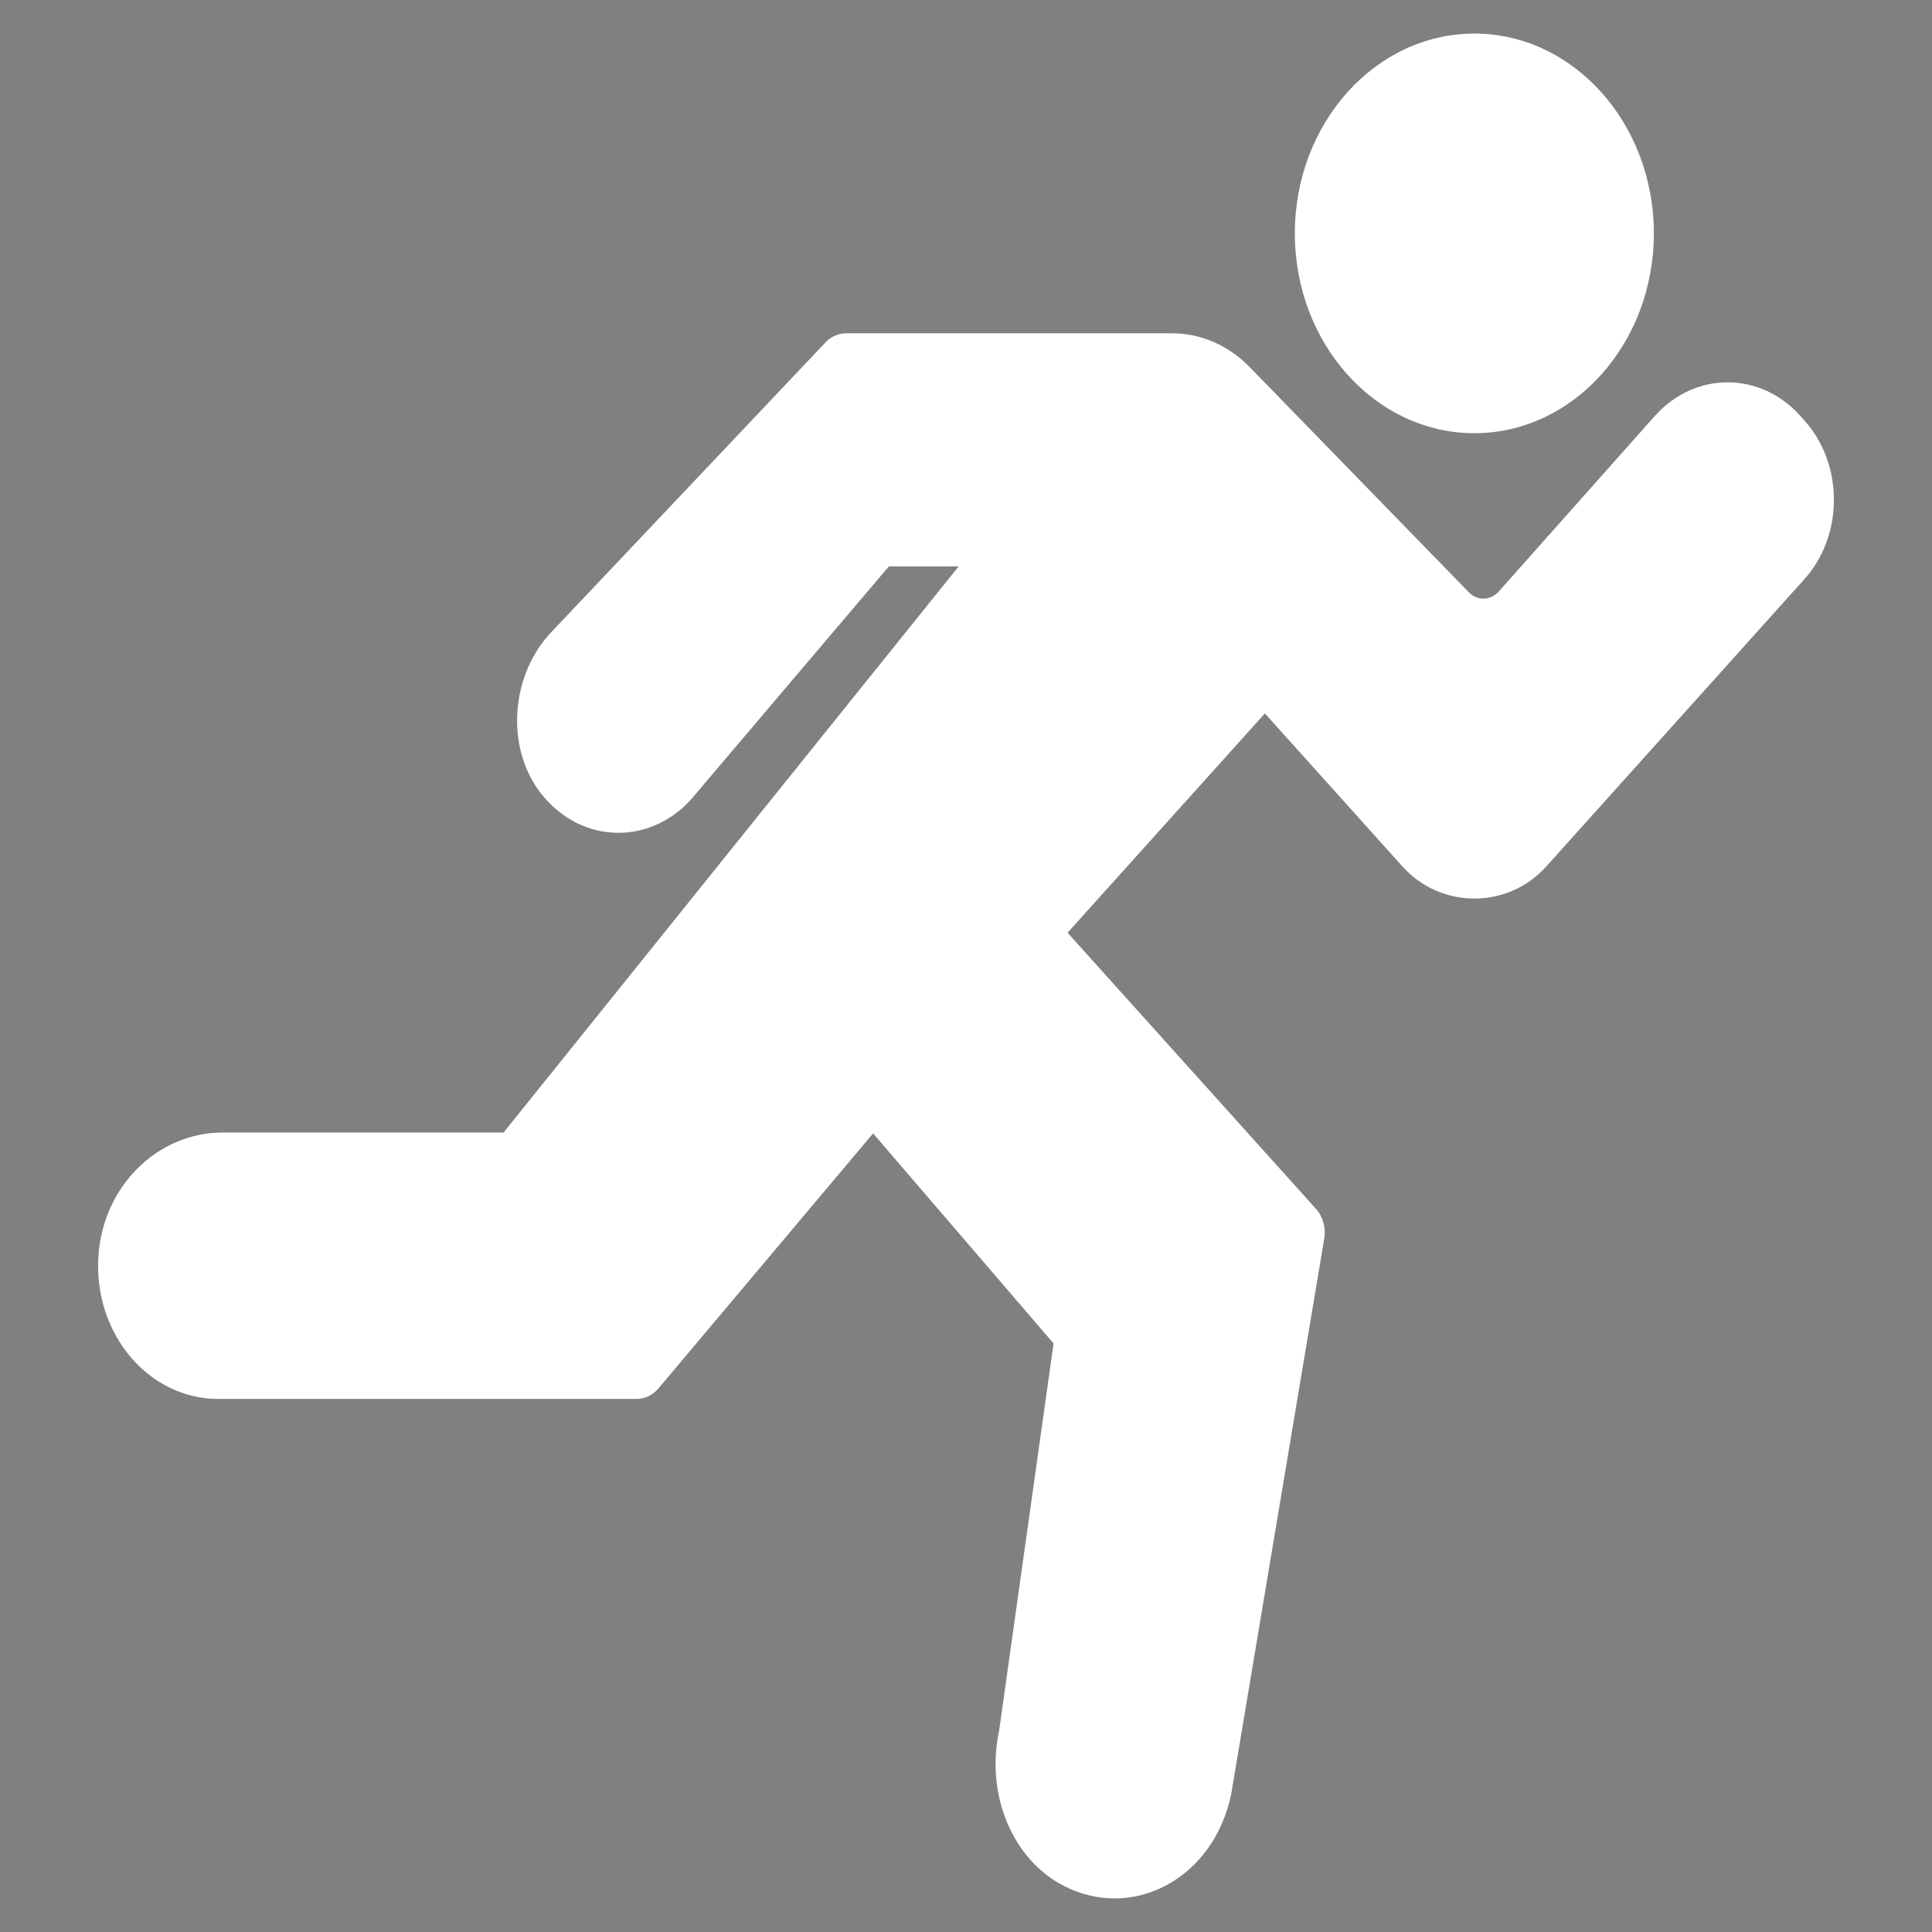
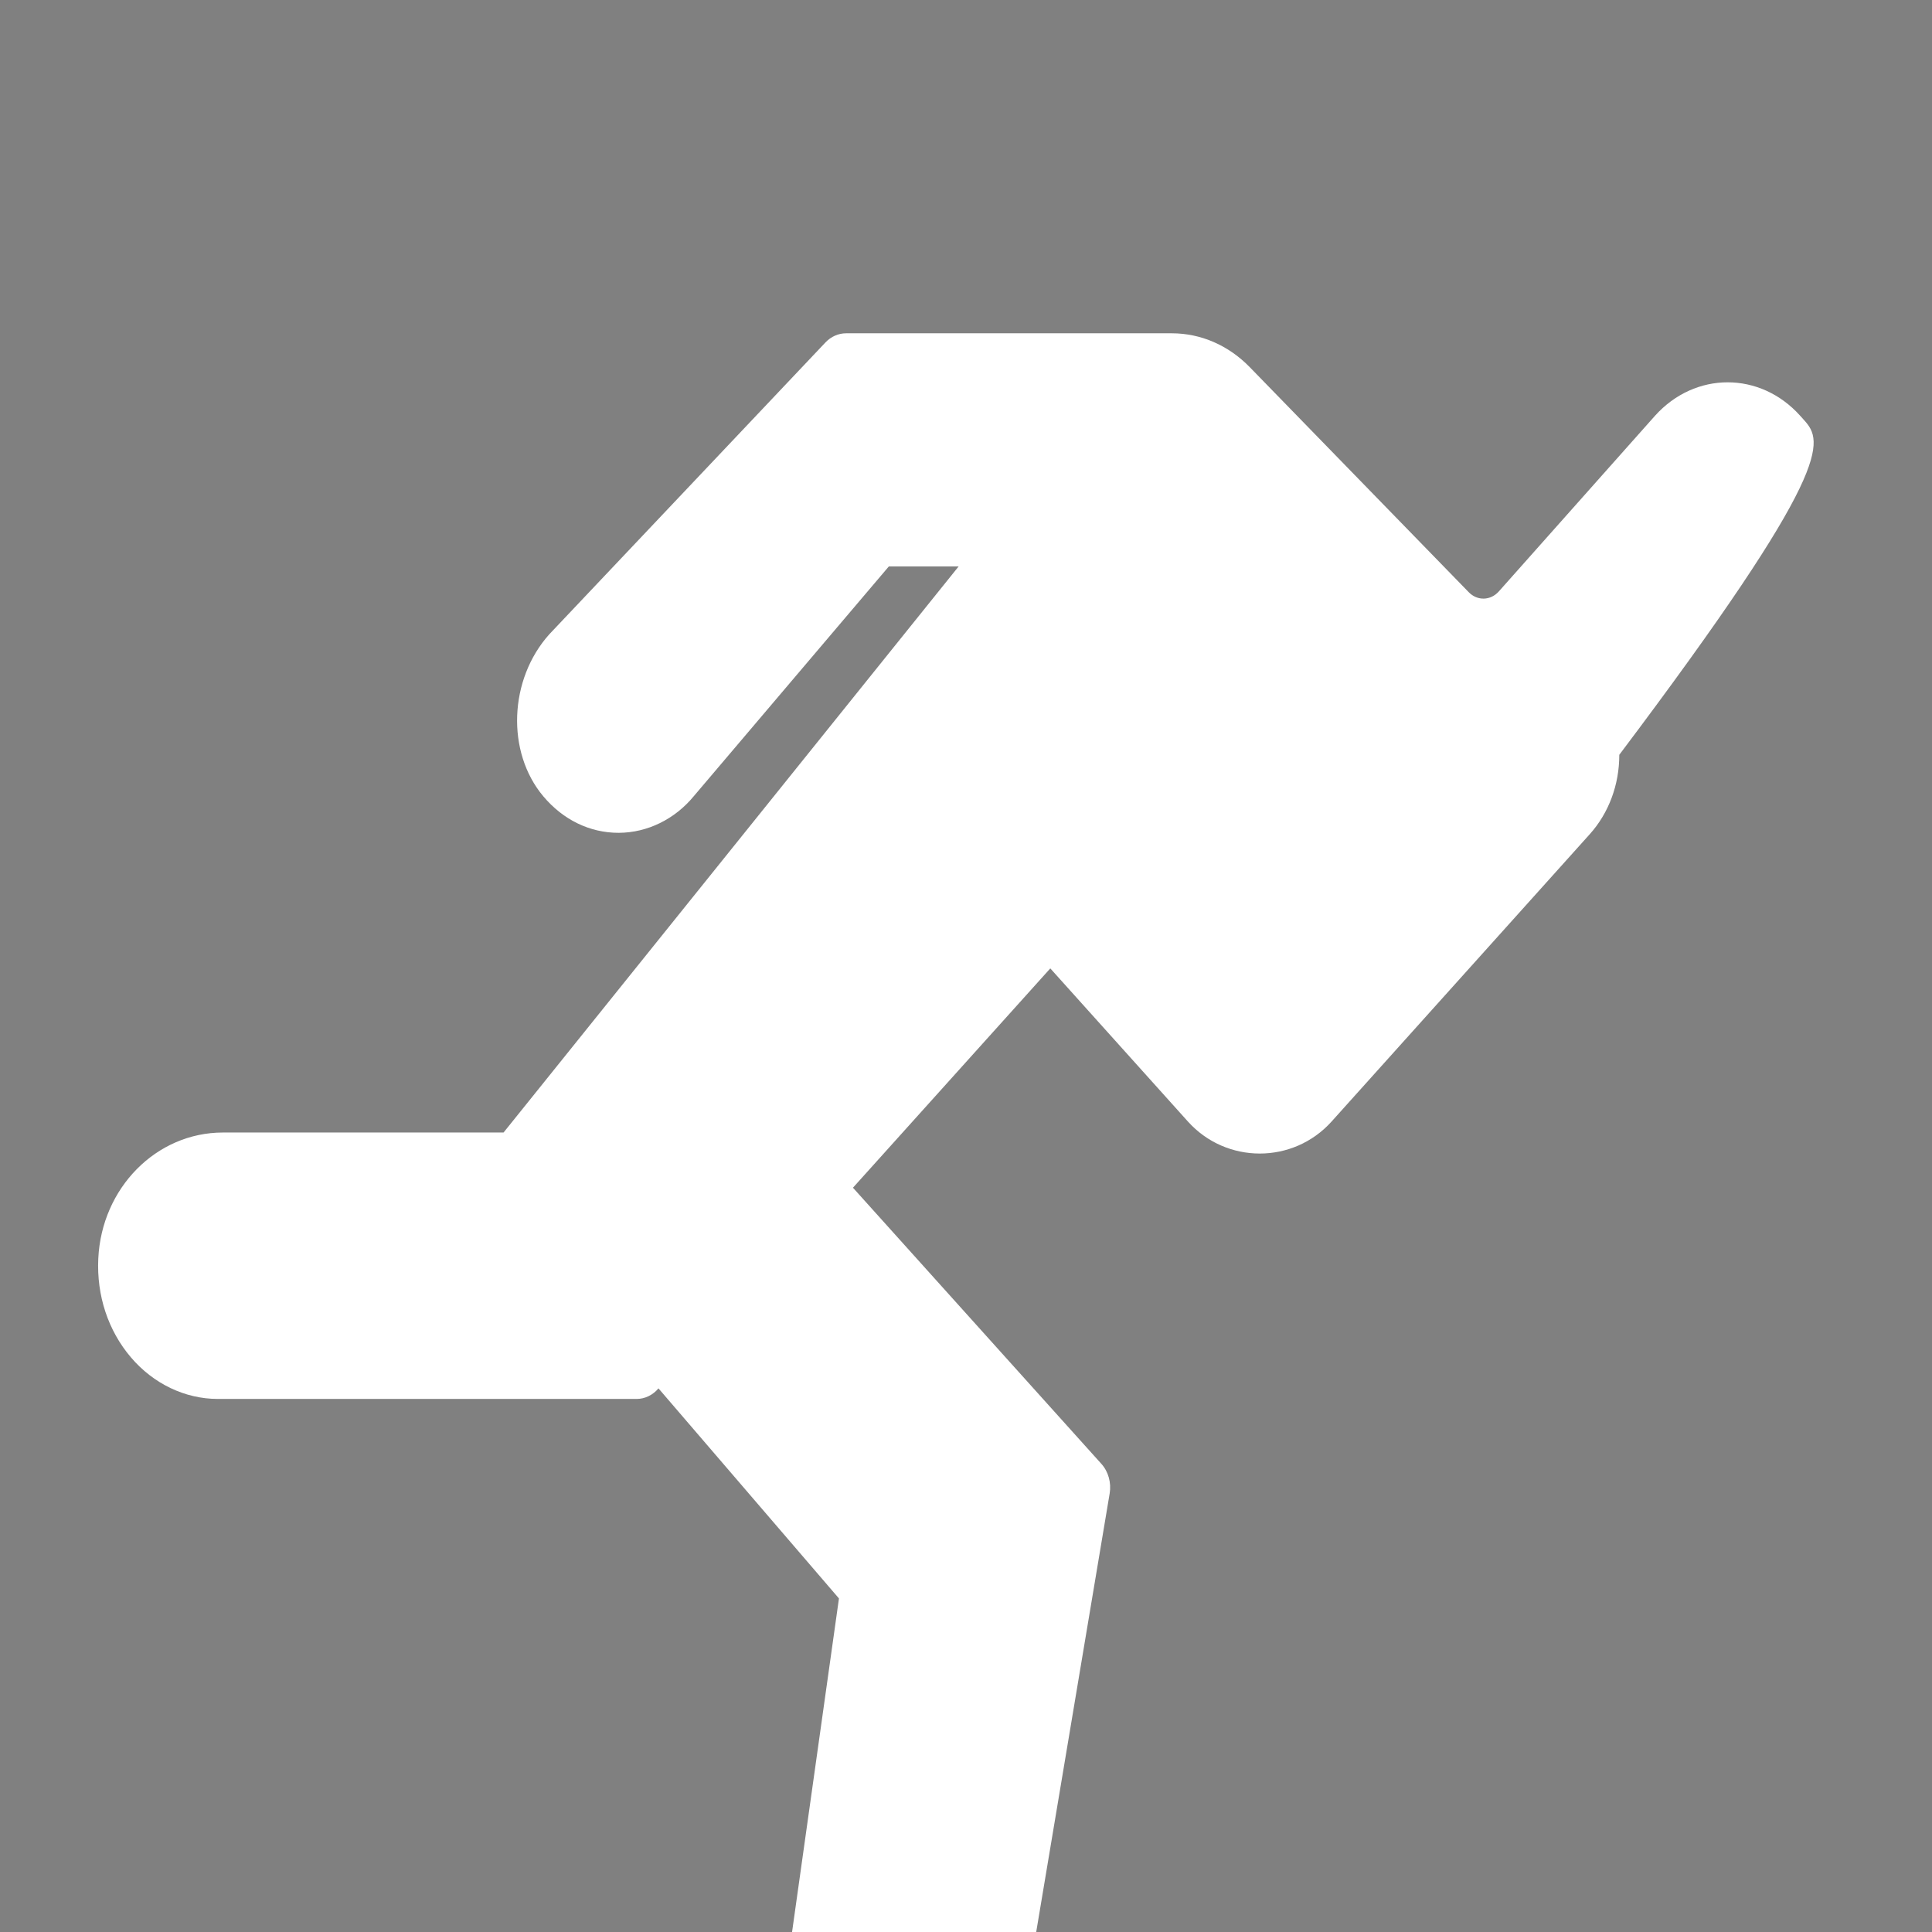
<svg xmlns="http://www.w3.org/2000/svg" version="1.1" id="Layer_1" x="0px" y="0px" width="512px" height="512px" viewBox="0 0 512 512" enable-background="new 0 0 512 512" xml:space="preserve">
  <rect x="0" y="0" width="512" height="512" fill="#808080" stroke="none" />
-   <rect x="-549.5" y="68.5" fill="none" width="2" height="5" />
-   <path d="M356.5,503.169" />
  <g transform="translate(-1)">
    <g>
      <g>
-         <path fill="#FFFFFF" d="M479.166,111.408l-1.126-1.254c-10.576-11.772-27.813-11.799-38.454,0.035L398.19,156.75     c-2.182,2.436-5.671,2.533-7.944,0.202l-58.037-59.64c-5.638-5.798-12.973-8.984-20.655-8.984h-86.336     c-2.038,0-3.989,0.865-5.463,2.419L146.58,168.08c-10.719,11.94-11.457,31.188-1.633,42.908     c5.249,6.266,12.338,9.716,19.957,9.716h0.134c7.557-0.044,14.82-3.618,19.838-9.726l51.68-60.875h18.498L134.448,300.131H60.062     c-17.634,0-32.135,14.677-33.015,33.411c-0.467,9.787,2.609,19.089,8.658,26.185c5.962,6.998,14.343,11.005,23.01,11.005h111.001     c2.188,0,4.282-1.006,5.789-2.797l56.872-67.574l47.827,55.668l-14.438,102.706c-3.641,17.016,3.694,34.347,17.437,41.187     c4.231,2.117,8.729,3.177,13.2,3.177c4.813,0,9.601-1.228,14.009-3.653c8.517-4.695,14.638-13.281,16.864-23.96l24.667-147.264     c0.477-2.859-0.343-5.809-2.196-7.862l-65.831-73.177l52.297-58.121l36.457,40.566c10.181,11.332,27.925,11.332,38.099,0     l68.401-76.124c5.05-5.622,7.834-13.104,7.834-21.048C487,124.504,484.217,117.029,479.166,111.408z" />
-         <path fill="#FFFFFF" d="M391.718,114.803c26.236,0,47.572-23.748,47.572-52.95c0-29.203-21.336-52.951-47.572-52.951     c-26.235,0-47.573,23.748-47.573,52.951C344.146,91.055,365.482,114.803,391.718,114.803z" />
+         <path fill="#FFFFFF" d="M479.166,111.408l-1.126-1.254c-10.576-11.772-27.813-11.799-38.454,0.035L398.19,156.75     c-2.182,2.436-5.671,2.533-7.944,0.202l-58.037-59.64c-5.638-5.798-12.973-8.984-20.655-8.984h-86.336     c-2.038,0-3.989,0.865-5.463,2.419L146.58,168.08c-10.719,11.94-11.457,31.188-1.633,42.908     c5.249,6.266,12.338,9.716,19.957,9.716h0.134c7.557-0.044,14.82-3.618,19.838-9.726l51.68-60.875h18.498L134.448,300.131H60.062     c-17.634,0-32.135,14.677-33.015,33.411c-0.467,9.787,2.609,19.089,8.658,26.185c5.962,6.998,14.343,11.005,23.01,11.005h111.001     c2.188,0,4.282-1.006,5.789-2.797l47.827,55.668l-14.438,102.706c-3.641,17.016,3.694,34.347,17.437,41.187     c4.231,2.117,8.729,3.177,13.2,3.177c4.813,0,9.601-1.228,14.009-3.653c8.517-4.695,14.638-13.281,16.864-23.96l24.667-147.264     c0.477-2.859-0.343-5.809-2.196-7.862l-65.831-73.177l52.297-58.121l36.457,40.566c10.181,11.332,27.925,11.332,38.099,0     l68.401-76.124c5.05-5.622,7.834-13.104,7.834-21.048C487,124.504,484.217,117.029,479.166,111.408z" />
      </g>
    </g>
  </g>
</svg>